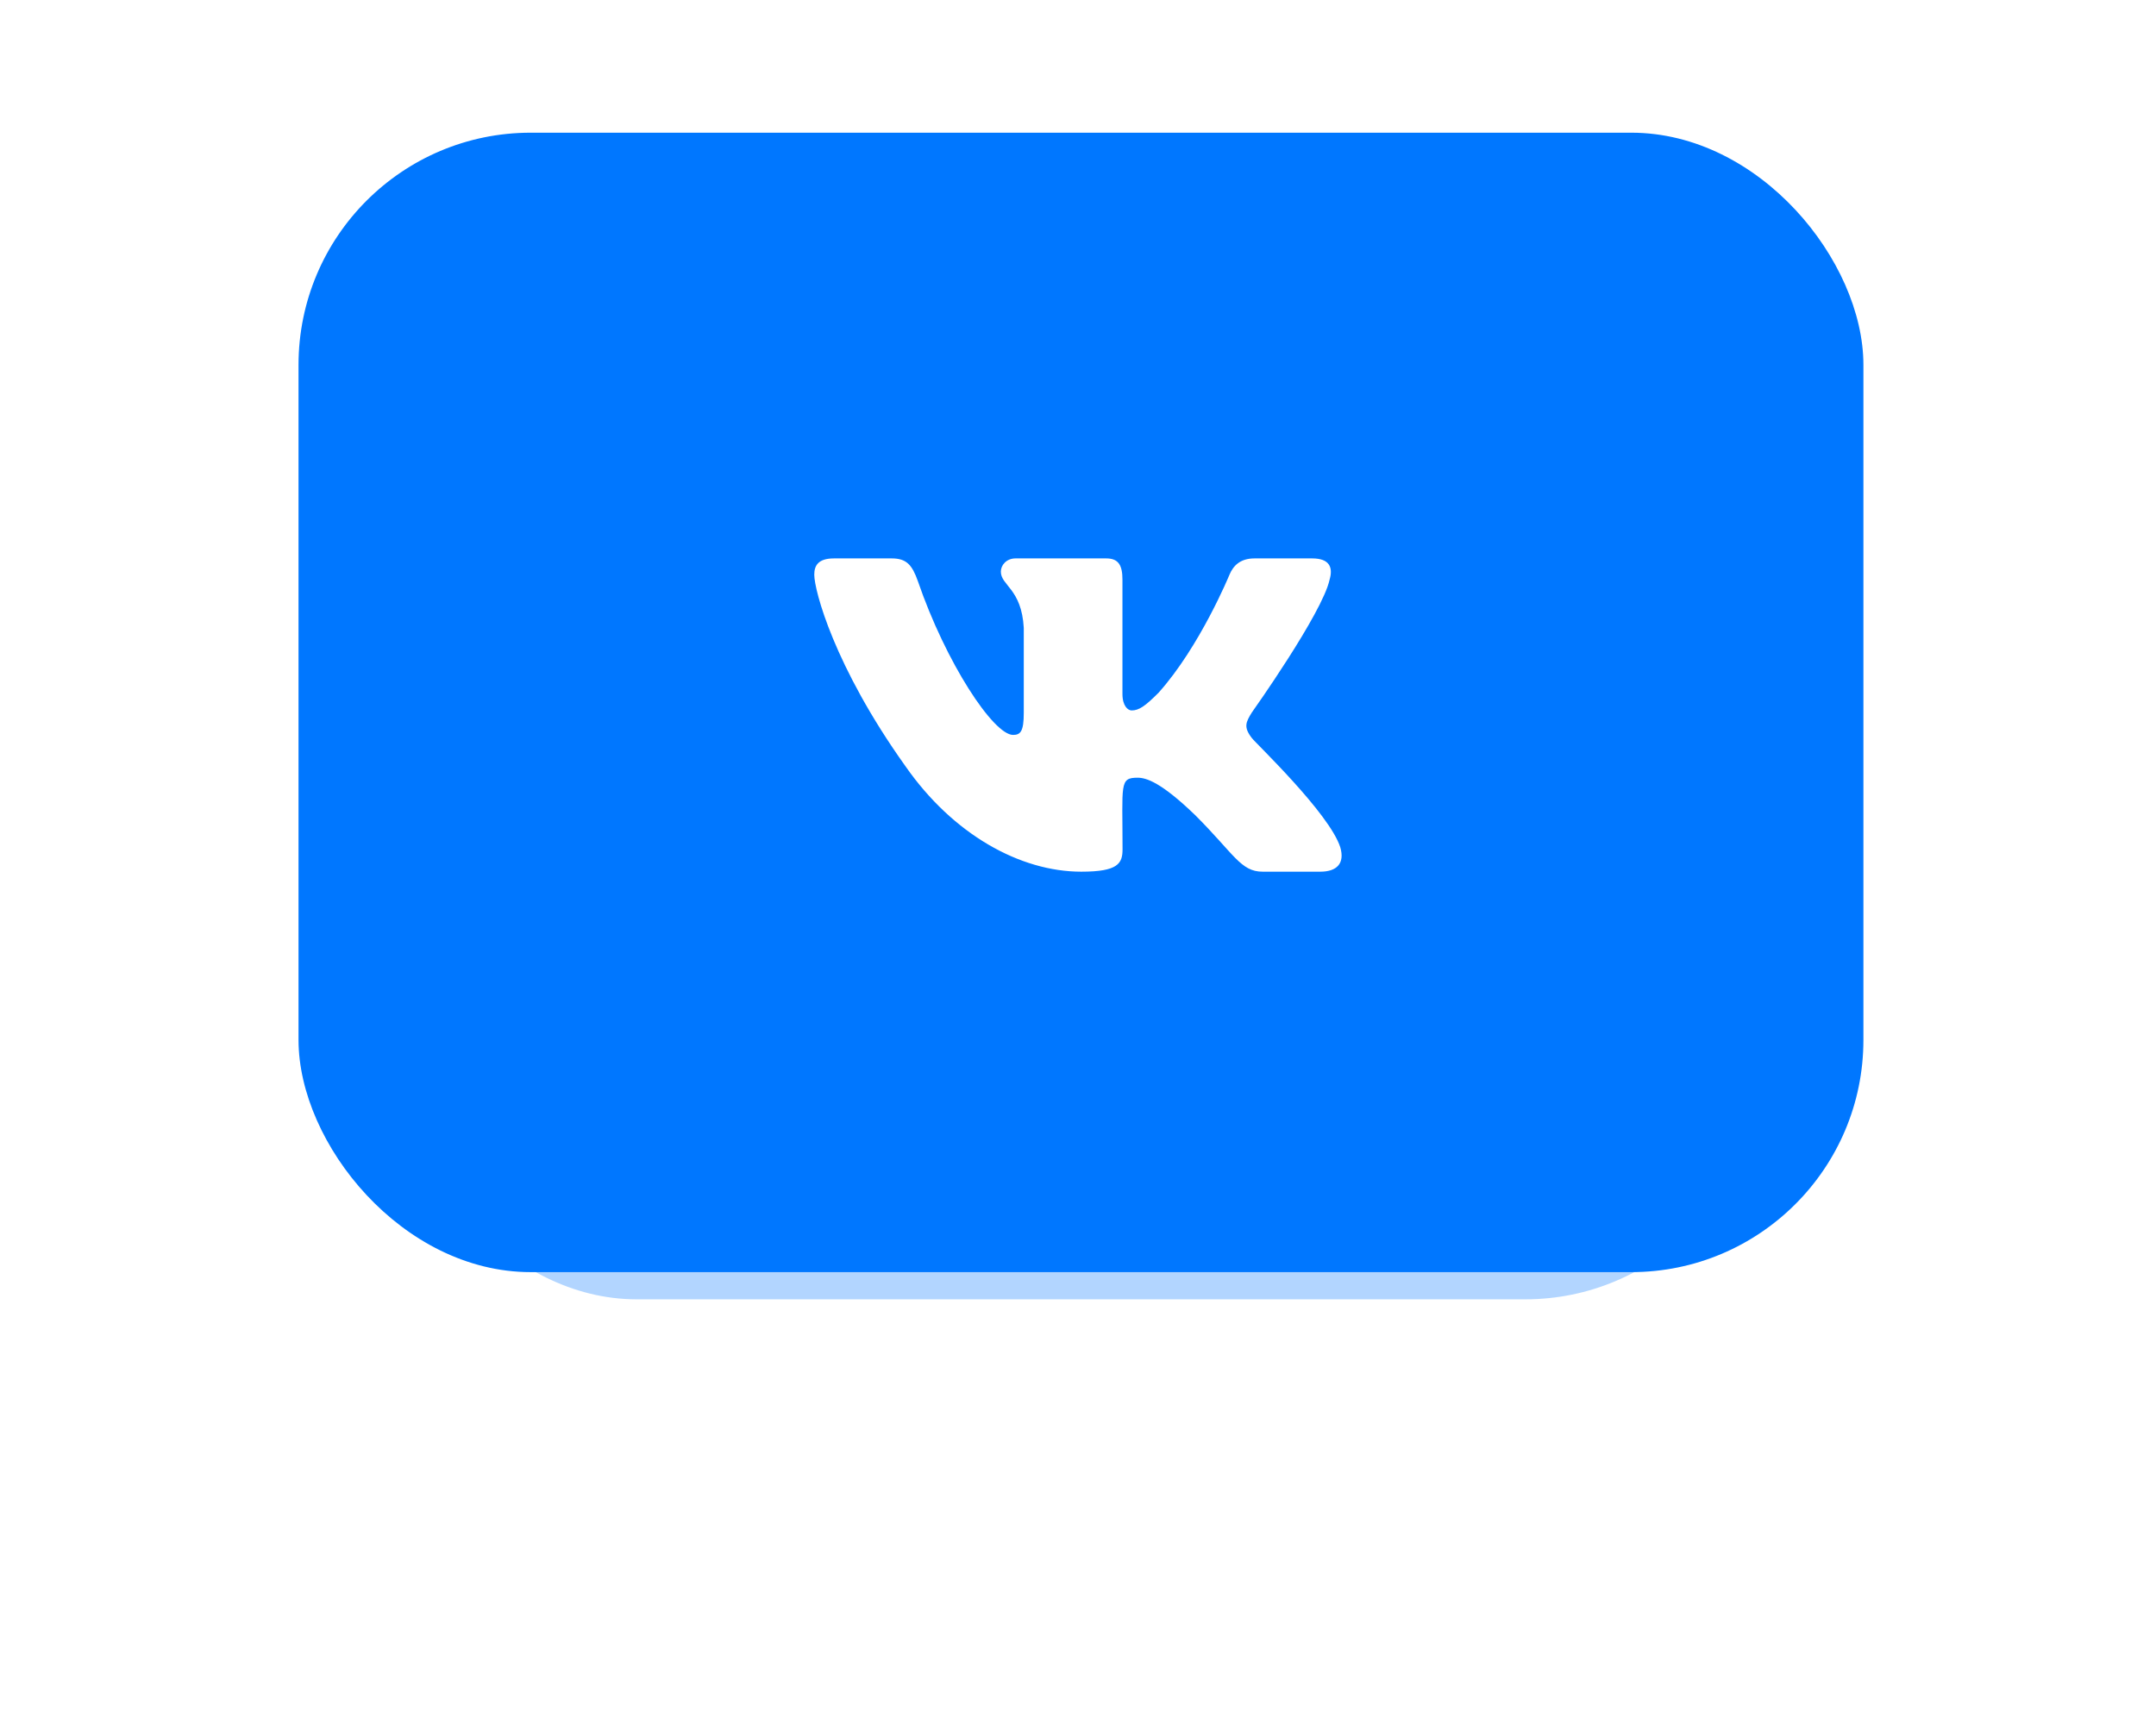
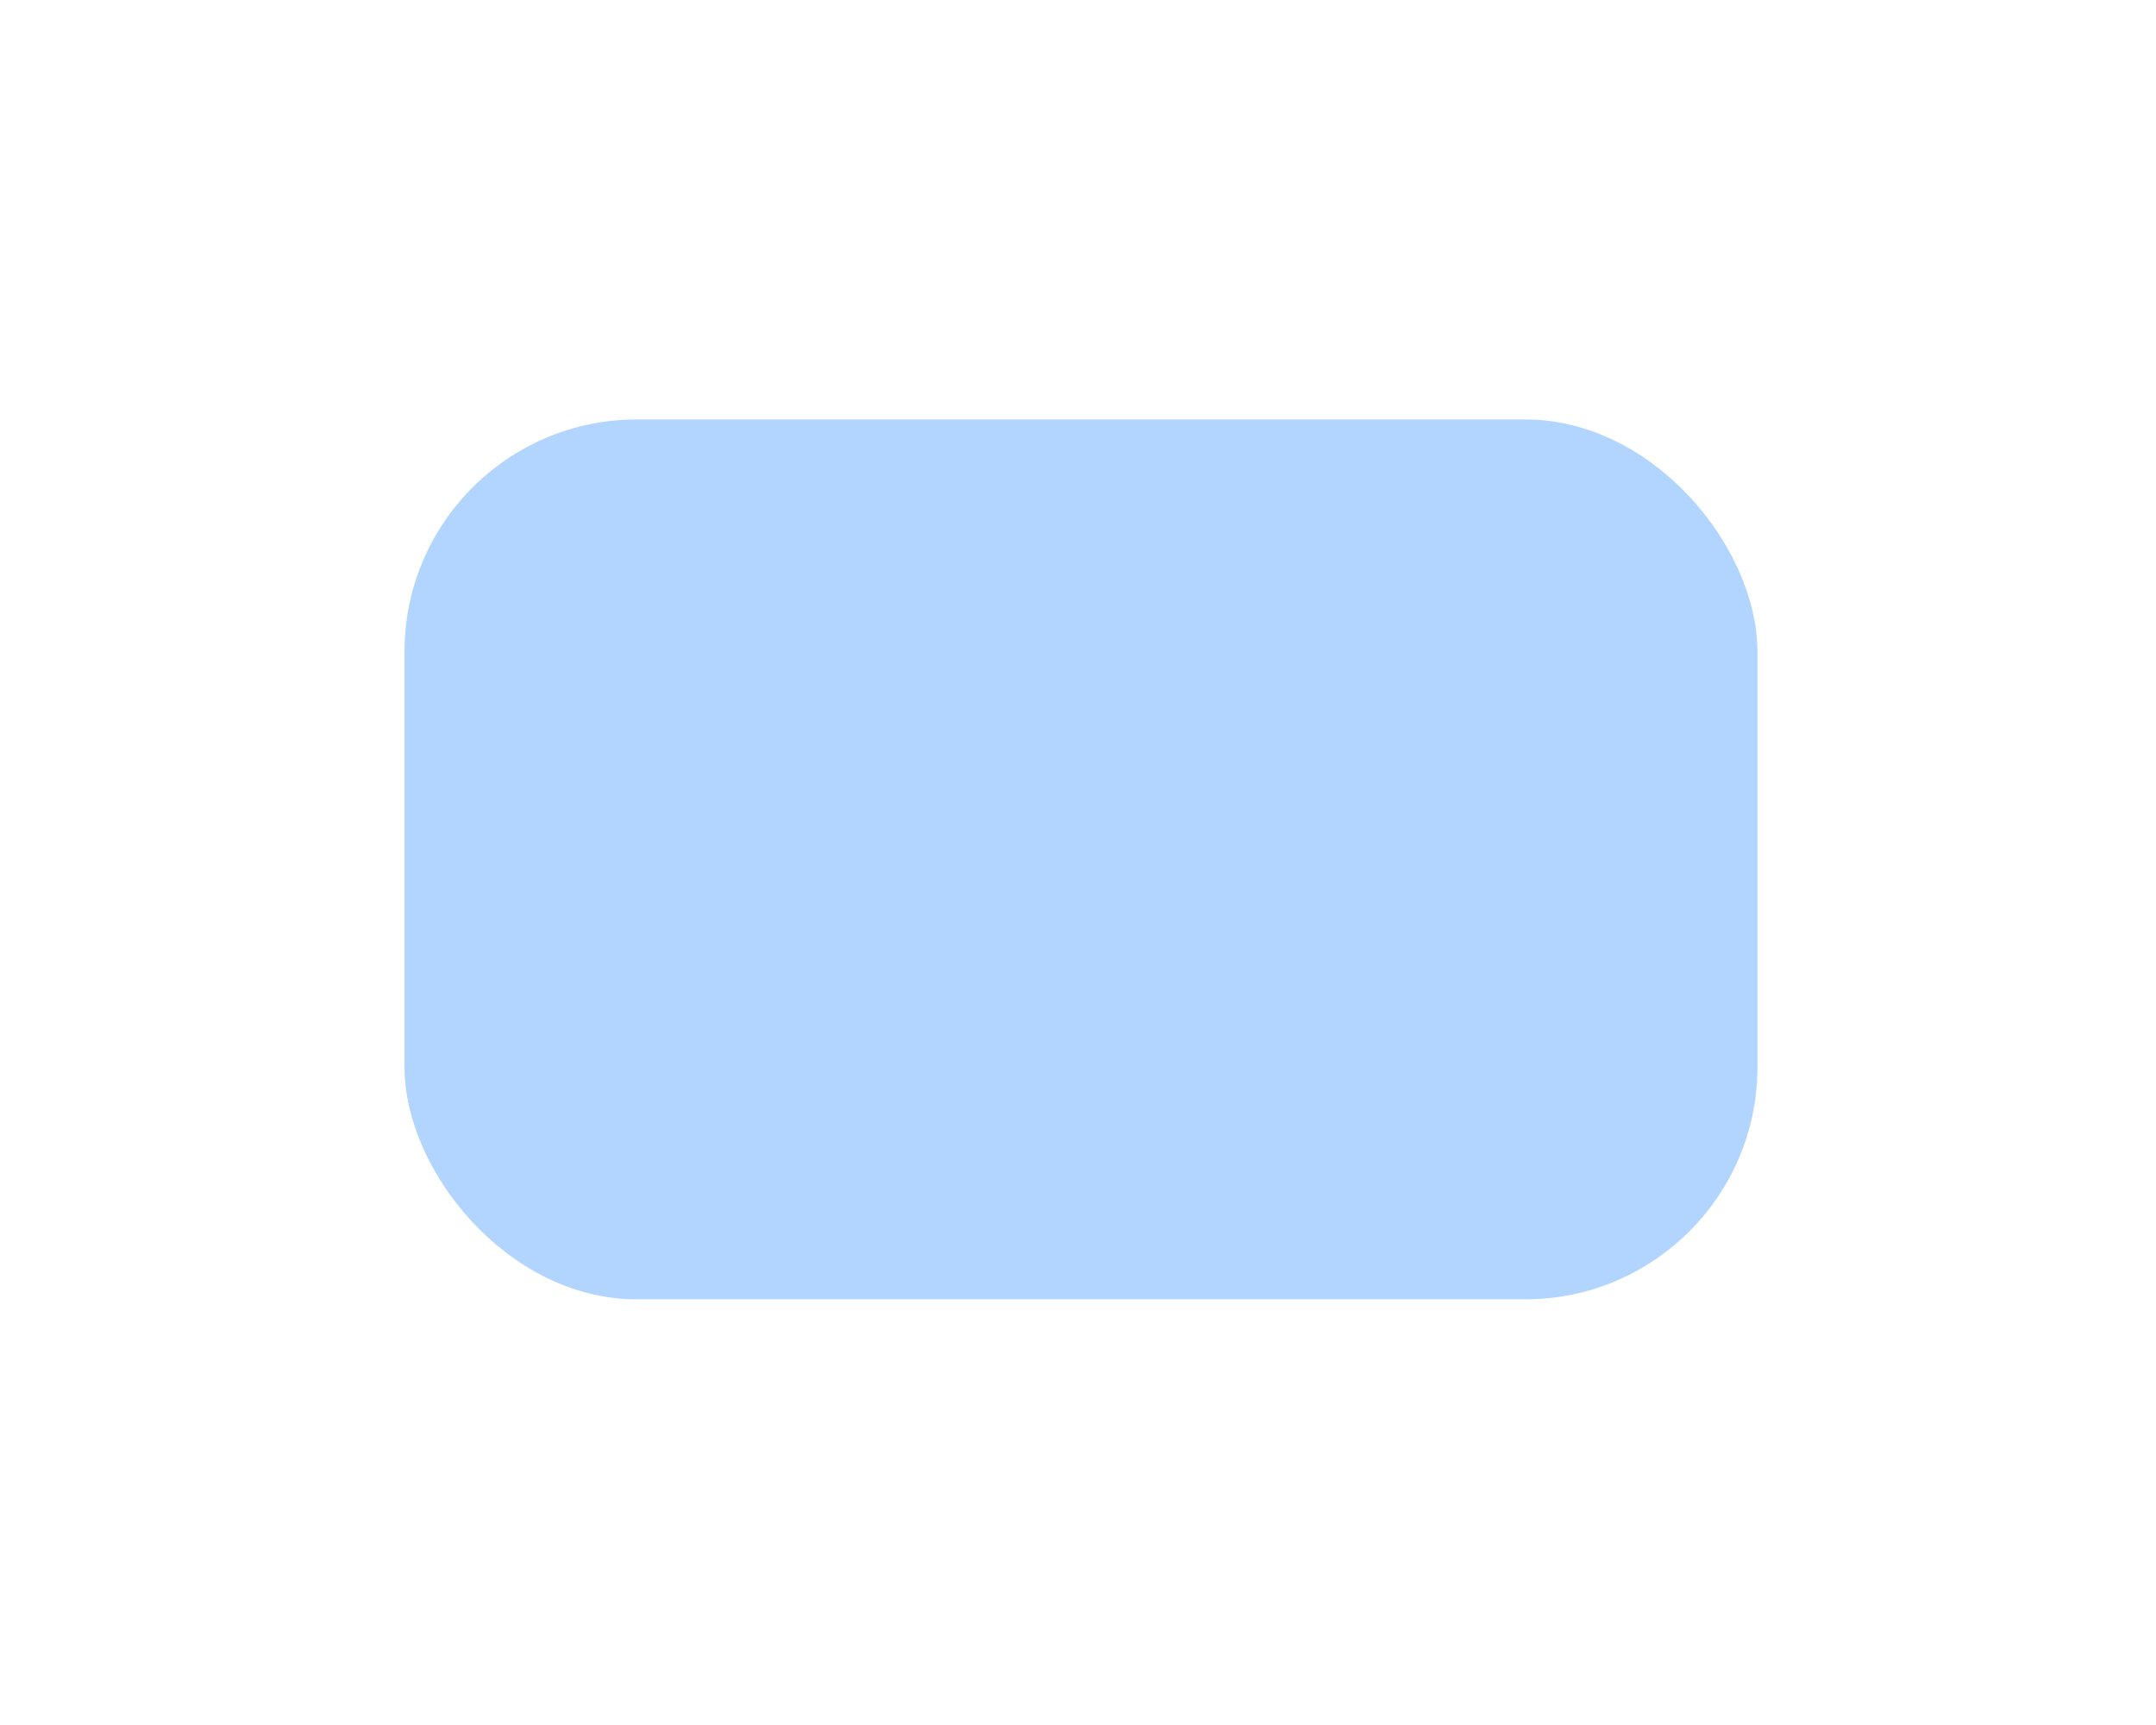
<svg xmlns="http://www.w3.org/2000/svg" width="65" height="52" viewBox="0 0 65 52" fill="none">
  <g opacity="0.6" filter="url(#filter0_f_2104_99)">
    <rect x="12.195" y="12.645" width="40.789" height="26.523" rx="7" fill="url(#paint0_linear_2104_99)" fill-opacity="0.5" />
  </g>
-   <rect x="9" y="4" width="47.179" height="34.348" rx="7" fill="url(#paint1_linear_2104_99)" />
-   <path d="M40.085 17.474C40.194 17.105 40.085 16.833 39.56 16.833H37.822C37.379 16.833 37.175 17.066 37.066 17.326C37.066 17.326 36.181 19.483 34.929 20.882C34.525 21.287 34.339 21.416 34.117 21.416C34.008 21.416 33.84 21.287 33.84 20.918V17.474C33.84 17.031 33.716 16.833 33.35 16.833H30.617C30.34 16.833 30.174 17.04 30.174 17.231C30.174 17.651 30.8 17.748 30.865 18.928V21.49C30.865 22.051 30.765 22.154 30.543 22.154C29.953 22.154 28.519 19.988 27.669 17.509C27.497 17.028 27.329 16.833 26.884 16.833H25.145C24.649 16.833 24.549 17.066 24.549 17.326C24.549 17.786 25.139 20.074 27.297 23.096C28.734 25.159 30.759 26.277 32.6 26.277C33.707 26.277 33.843 26.029 33.843 25.602C33.843 23.63 33.743 23.444 34.297 23.444C34.554 23.444 34.997 23.574 36.03 24.569C37.211 25.749 37.405 26.277 38.066 26.277H39.805C40.301 26.277 40.551 26.029 40.407 25.54C40.076 24.51 37.842 22.39 37.742 22.249C37.485 21.918 37.559 21.771 37.742 21.476C37.745 21.473 39.867 18.486 40.085 17.474Z" fill="white" />
  <defs>
    <filter id="filter0_f_2104_99" x="0.195" y="0.645" width="64.789" height="50.523" filterUnits="userSpaceOnUse" color-interpolation-filters="sRGB">
      <feFlood flood-opacity="0" result="BackgroundImageFix" />
      <feBlend mode="normal" in="SourceGraphic" in2="BackgroundImageFix" result="shape" />
      <feGaussianBlur stdDeviation="6" result="effect1_foregroundBlur_2104_99" />
    </filter>
    <linearGradient id="paint0_linear_2104_99" x1="14.534" y1="39.168" x2="50.438" y2="10.133" gradientUnits="userSpaceOnUse">
      <stop stop-color="#0077FF" />
      <stop offset="1" stop-color="#0077FF" />
    </linearGradient>
    <linearGradient id="paint1_linear_2104_99" x1="11.706" y1="38.348" x2="56.844" y2="5.745" gradientUnits="userSpaceOnUse">
      <stop stop-color="#0077FF" />
      <stop offset="1" stop-color="#0077FF" />
    </linearGradient>
  </defs>
</svg>